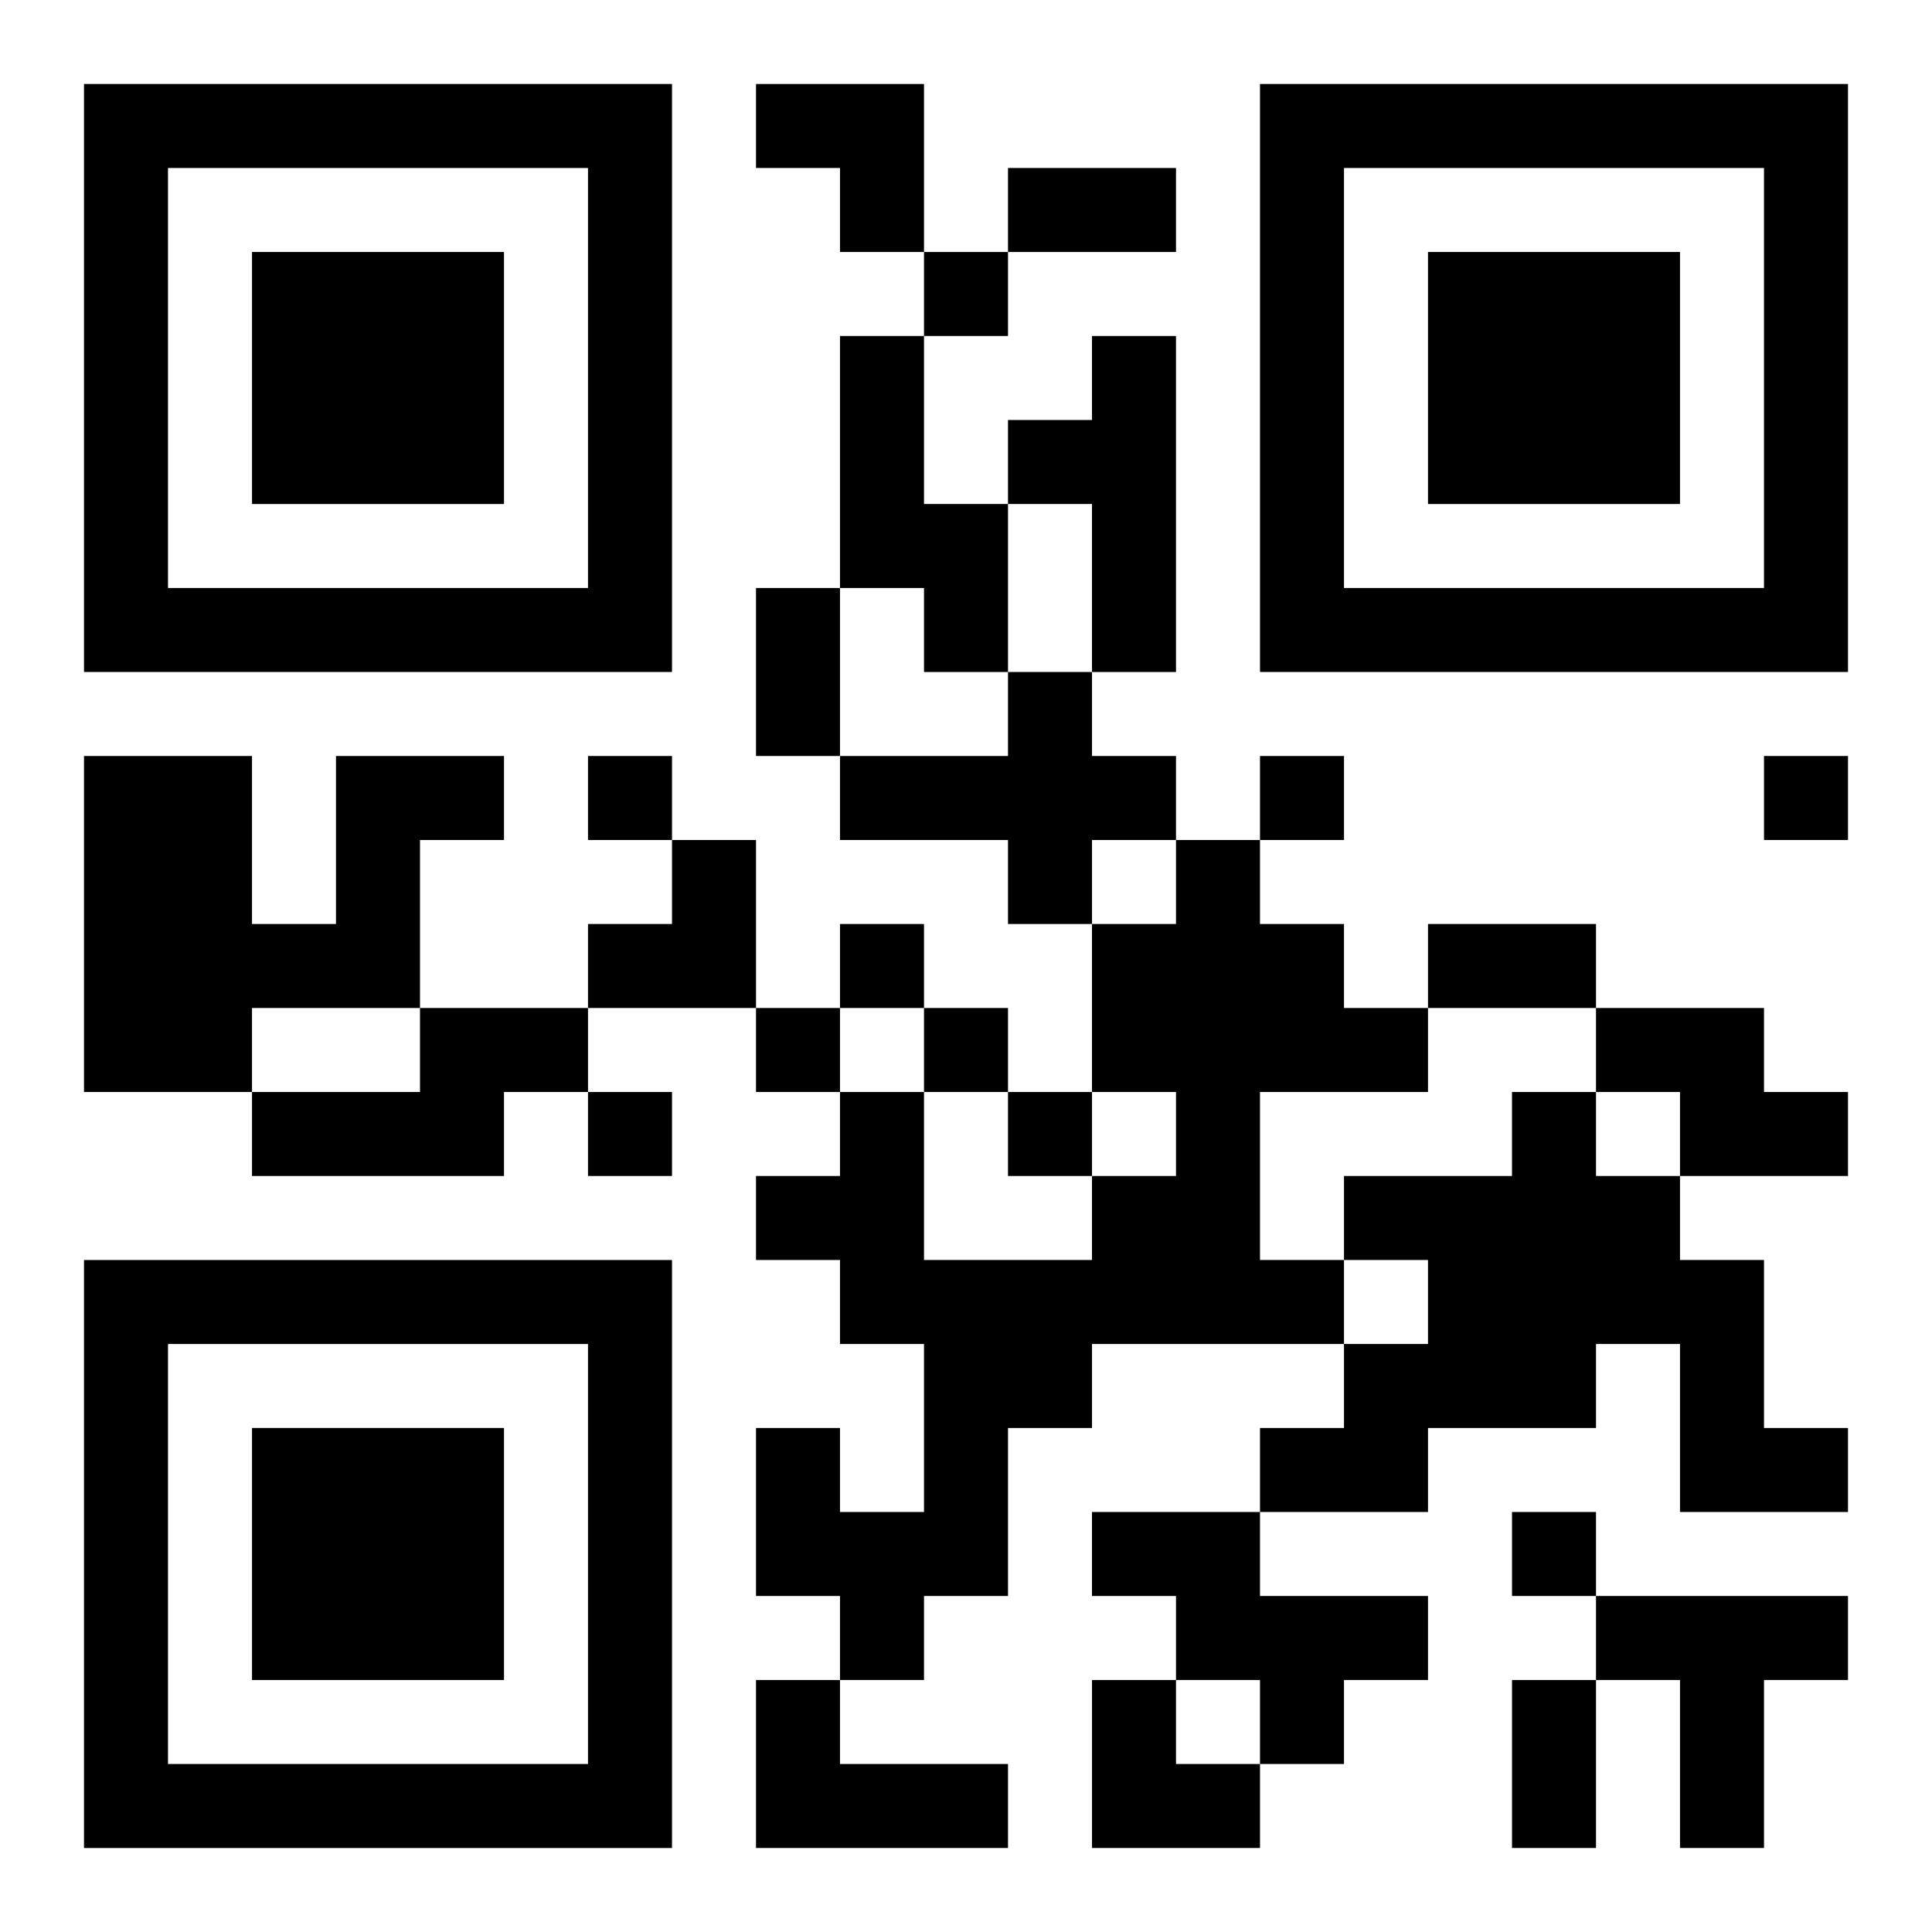
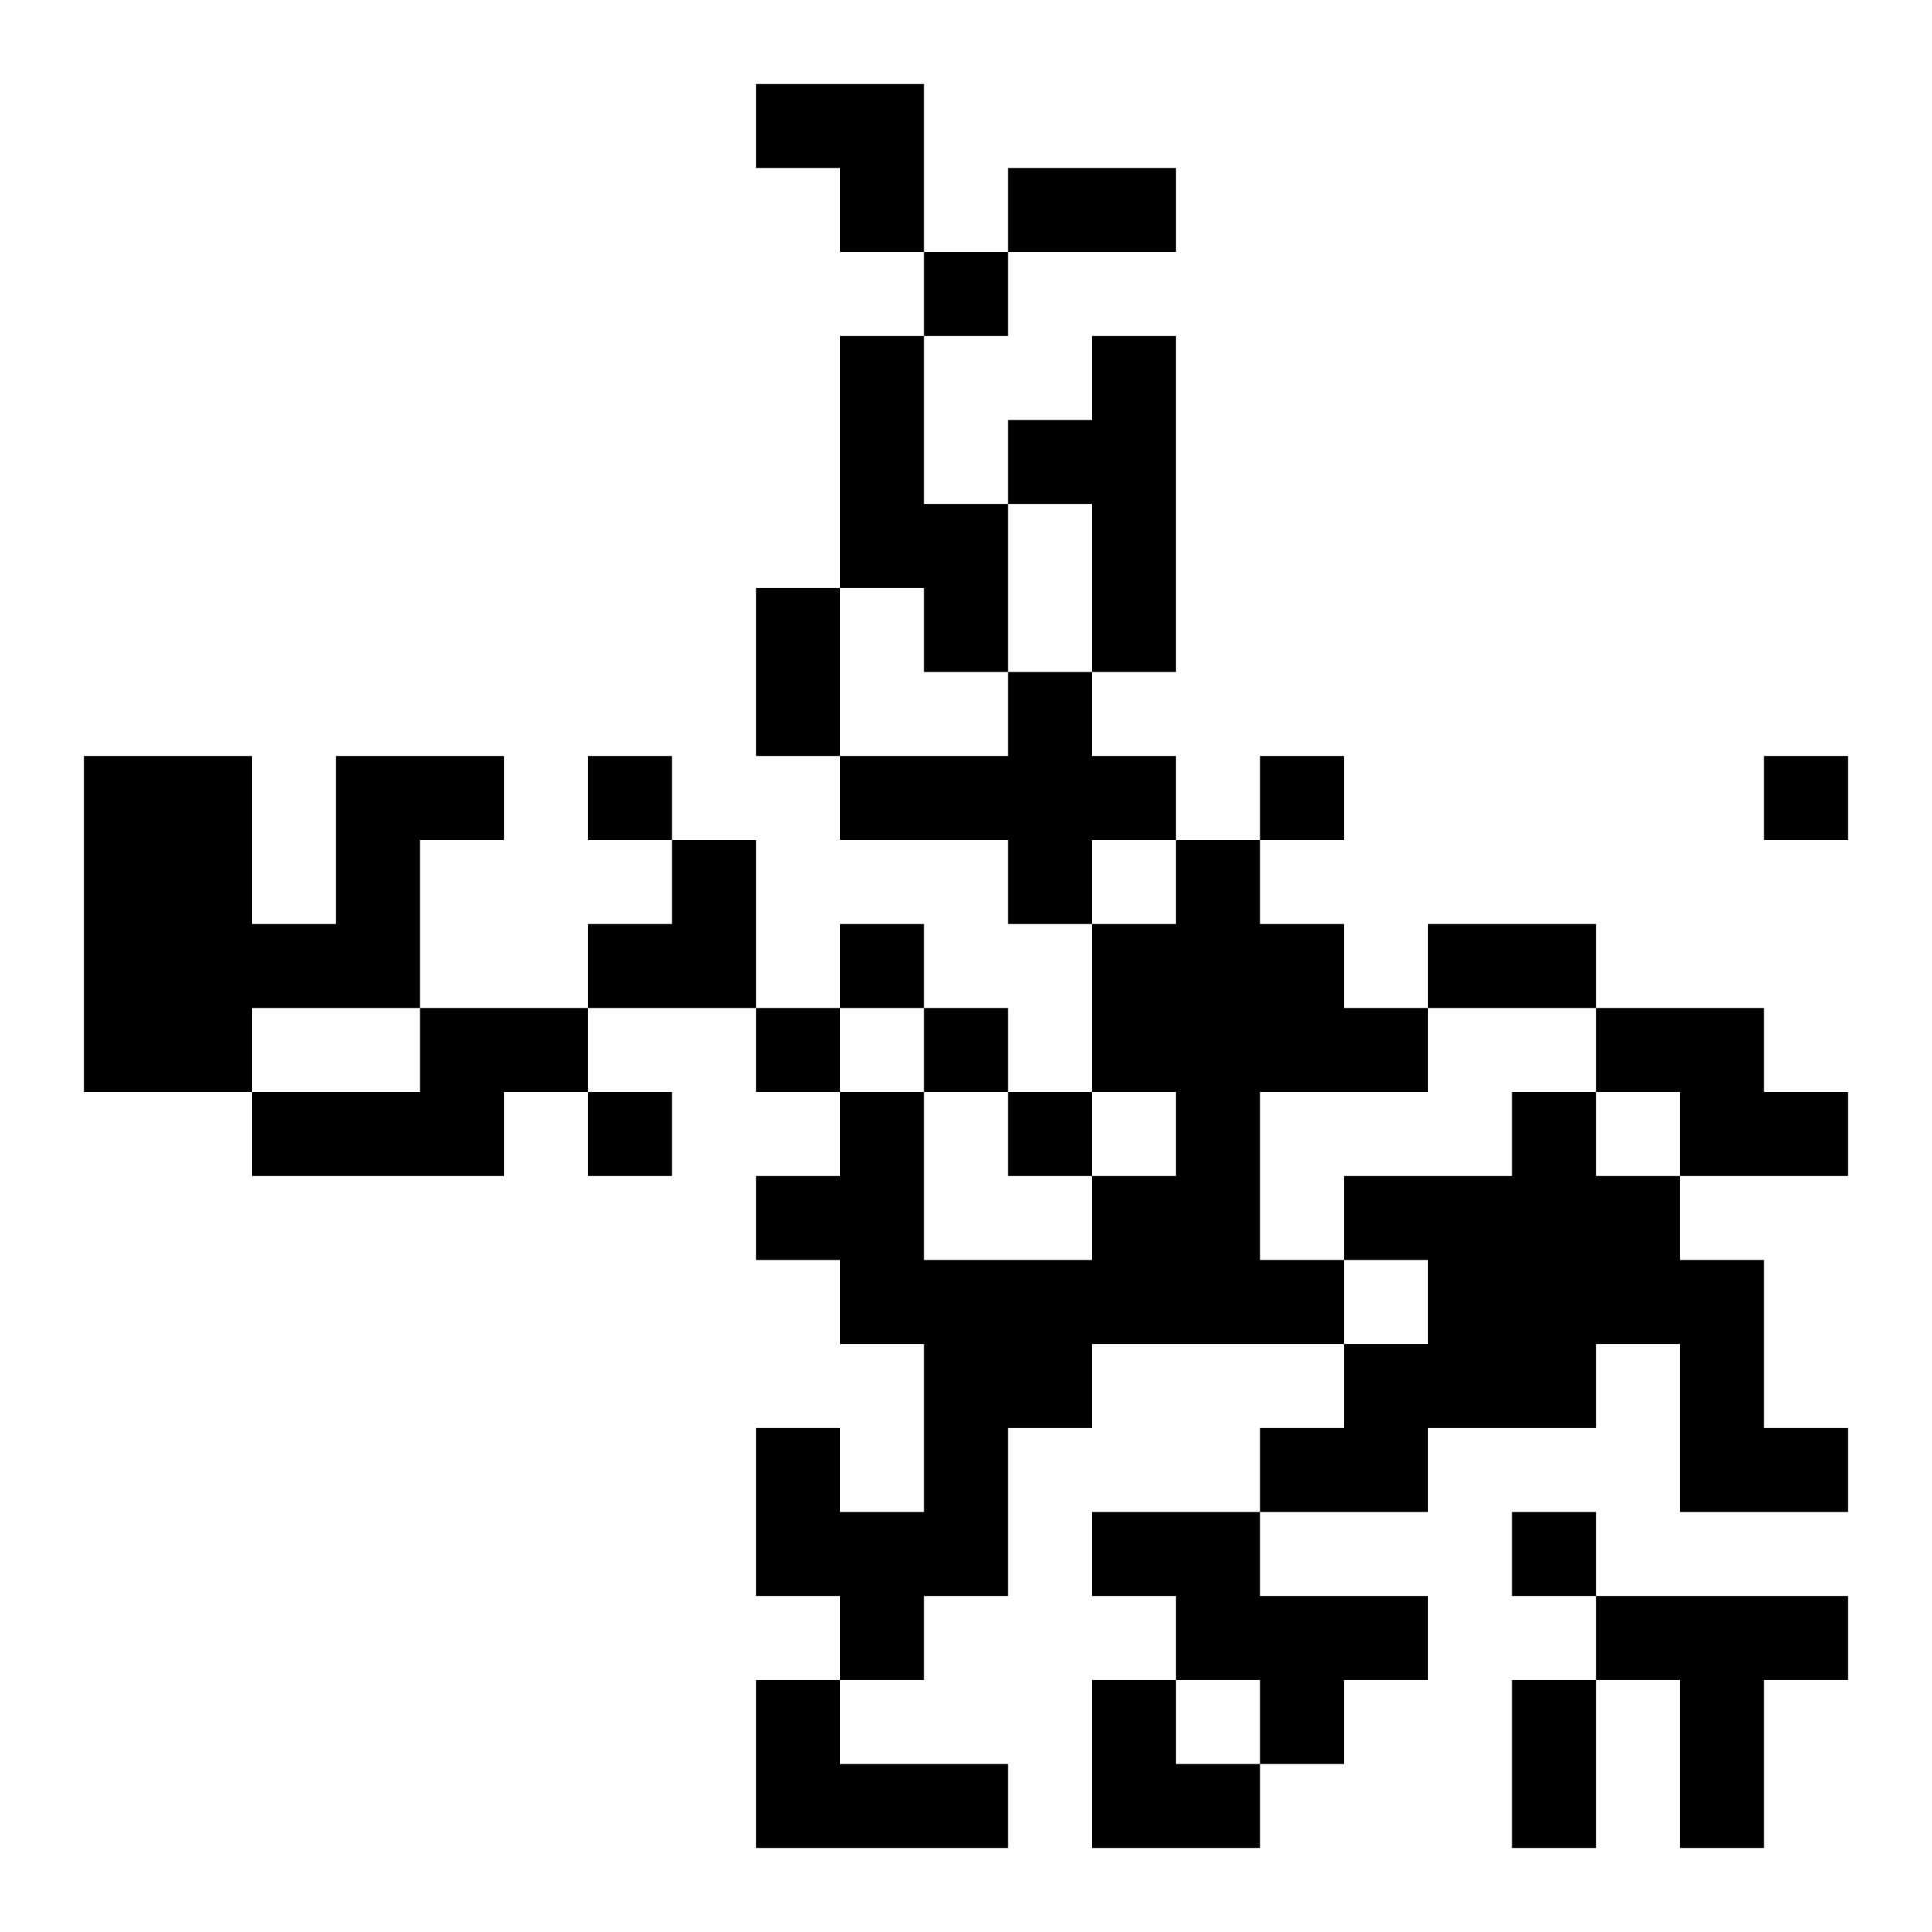
<svg xmlns="http://www.w3.org/2000/svg" xmlns:xlink="http://www.w3.org/1999/xlink" width="250" height="250" baseProfile="full" version="1.1" viewBox="-1 -1 23 23">
  <symbol id="a">
-     <path d="m0 7v7h7v-7h-7zm1 1h5v5h-5v-5zm1 1v3h3v-3h-3z" />
-   </symbol>
+     </symbol>
  <use y="-7" xlink:href="#a" />
  <use y="7" xlink:href="#a" />
  <use x="14" y="-7" xlink:href="#a" />
  <path d="m9 3h1v2h1v2h-1v-1h-1v-3m3 0h1v4h-1v-2h-1v-1h1v-1m-1 4h1v1h1v1h-1v1h-1v-1h-2v-1h2v-1m-8 1h2v1h-1v2h-2v1h-2v-4h2v2h1v-2m10 1h1v1h1v1h1v1h-2v2h1v1h-3v1h-1v2h-1v1h-1v-1h-1v-2h1v1h1v-2h-1v-1h-1v-1h1v-1h1v2h2v-1h1v-1h-1v-2h1v-1m-9 2h2v1h-1v1h-3v-1h2v-1m14 0h2v1h1v1h-2v-1h-1v-1m-1 1h1v1h1v1h1v2h1v1h-2v-2h-1v1h-2v1h-2v-1h1v-1h1v-1h-1v-1h2v-1m-5 5h2v1h2v1h-1v1h-1v-1h-1v-1h-1v-1m6 1h3v1h-1v2h-1v-2h-1v-1m-10 1h1v1h2v1h-3v-2m2-17v1h1v-1h-1m-4 6v1h1v-1h-1m8 0v1h1v-1h-1m6 0v1h1v-1h-1m-11 2v1h1v-1h-1m-1 1v1h1v-1h-1m2 0v1h1v-1h-1m-4 1v1h1v-1h-1m5 0v1h1v-1h-1m6 5v1h1v-1h-1m-6-16h2v1h-2v-1m-3 5h1v2h-1v-2m8 4h2v1h-2v-1m1 9h1v2h-1v-2m-9-19h2v2h-1v-1h-1zm-2 9m1 0h1v2h-2v-1h1zm5 10h1v1h1v1h-2z" />
</svg>